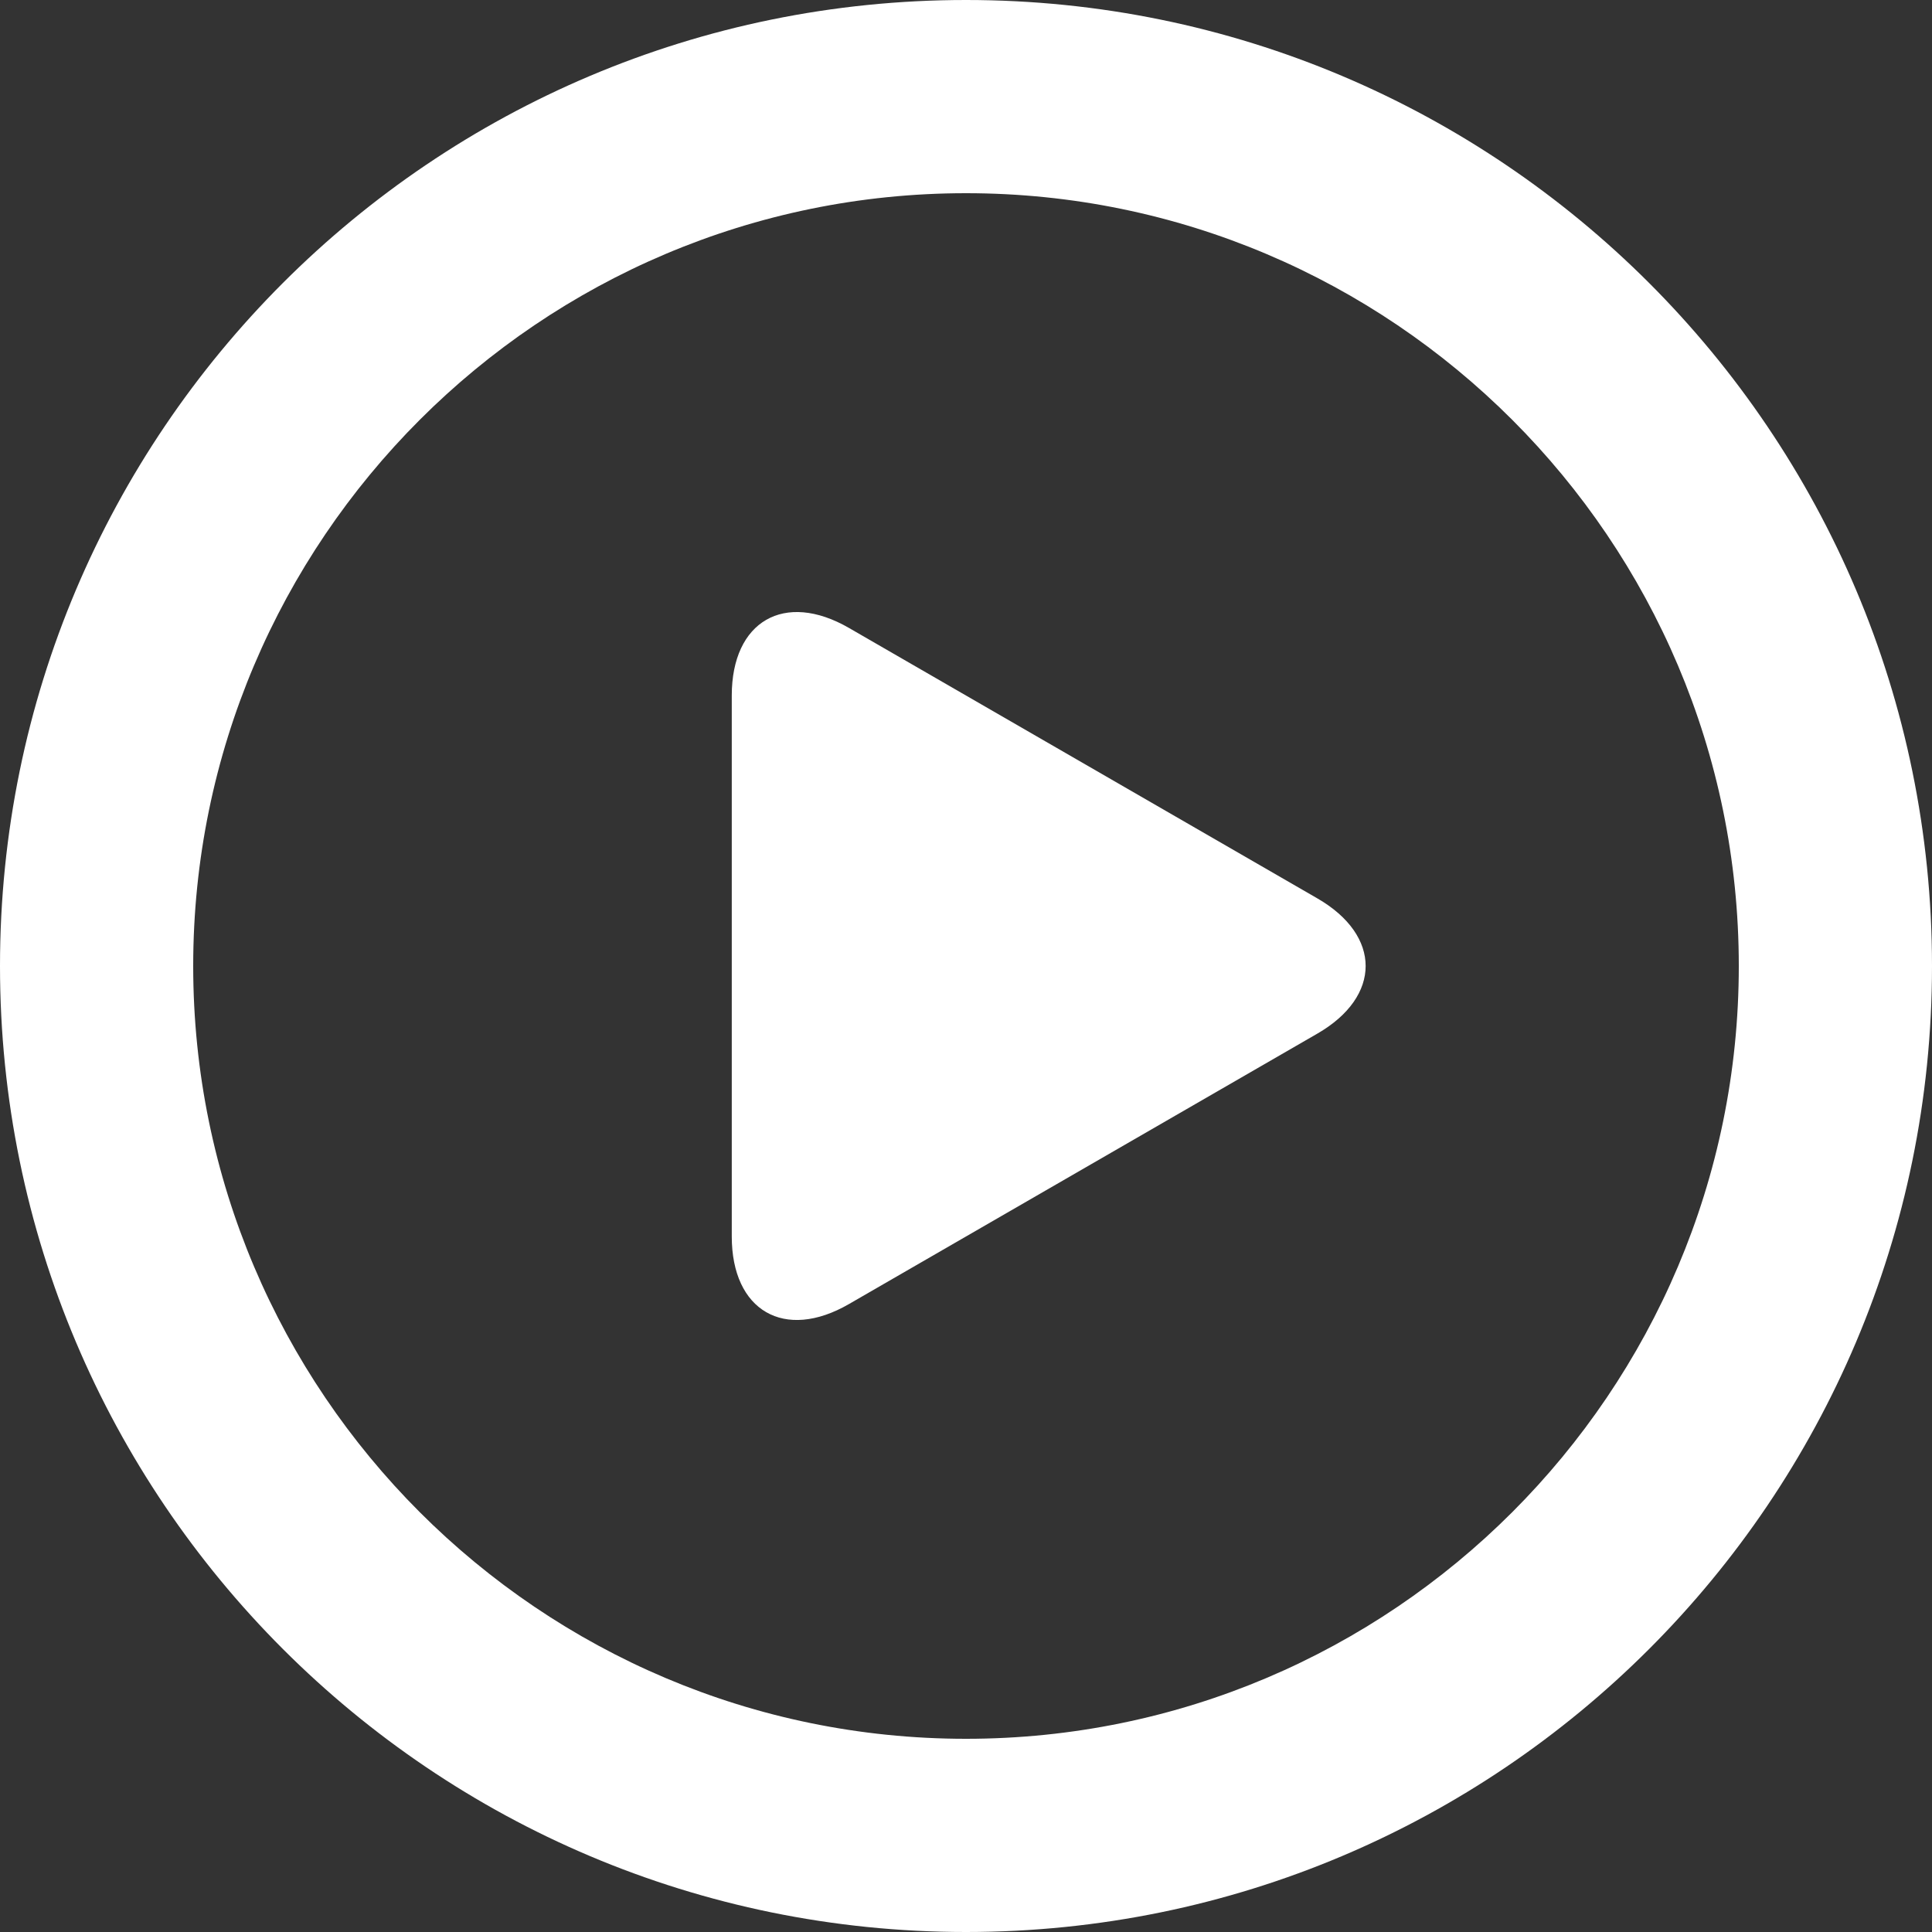
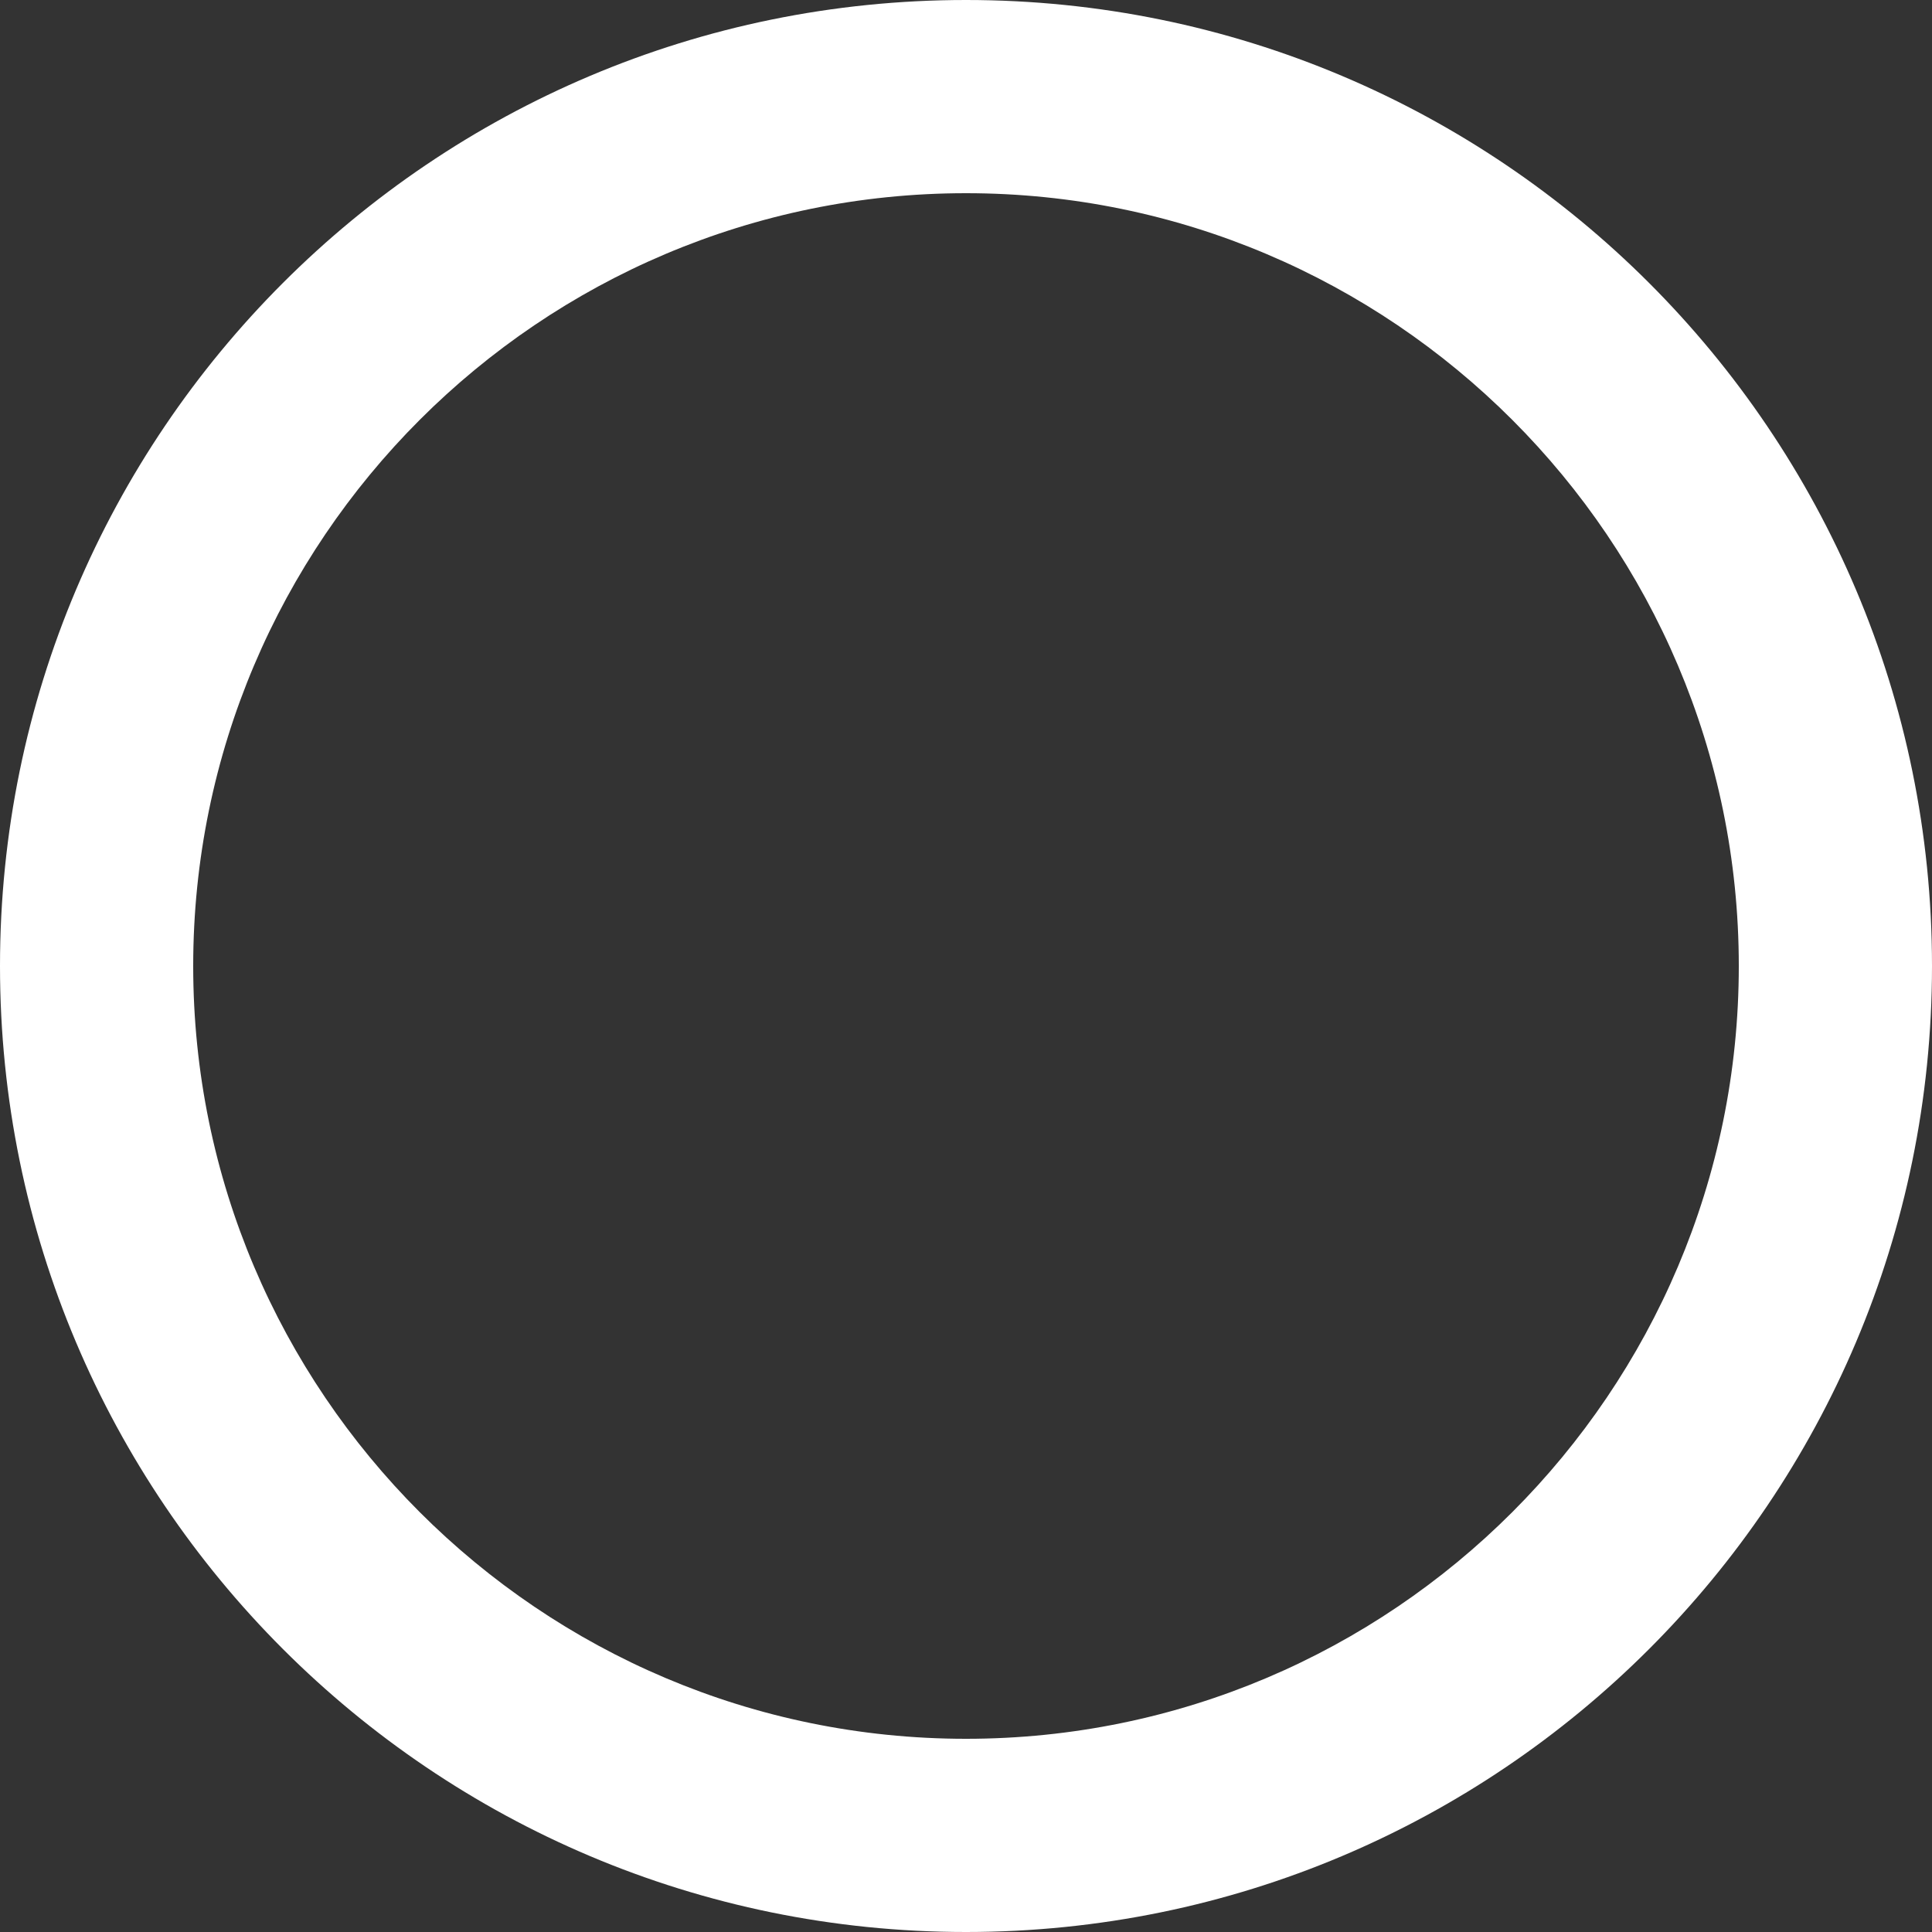
<svg xmlns="http://www.w3.org/2000/svg" width="42" height="42" viewBox="0 0 42 42" fill="none">
  <rect x="0" y="0" width="42" height="42" fill="#333333" stroke="none" />
  <g clip-path="url(#clip0_132_1450)">
    <path d="M21 0C9.402 0 0 9.402 0 21C0 32.598 9.402 42 21 42C32.599 42 42 32.598 42 21C42 9.402 32.599 0 21 0ZM21 37.8C11.736 37.8 4.2 30.264 4.2 21C4.2 11.736 11.736 4.2 21 4.2C30.264 4.2 37.8 11.736 37.8 21C37.8 30.264 30.264 37.8 21 37.8Z" fill="white" style="fill:white;fill-opacity:1;" />
-     <path d="M28.638 19.53L18.454 13.65C17.054 12.842 15.908 13.503 15.908 15.12V26.88C15.908 28.497 17.054 29.159 18.454 28.35L28.638 22.47C30.038 21.662 30.038 20.338 28.638 19.53Z" fill="white" style="fill:white;fill-opacity:1;" />
  </g>
  <defs>
    <clipPath id="clip0_132_1450">
      <rect width="42" height="42" fill="white" style="fill:white;fill-opacity:1;" />
    </clipPath>
  </defs>
</svg>